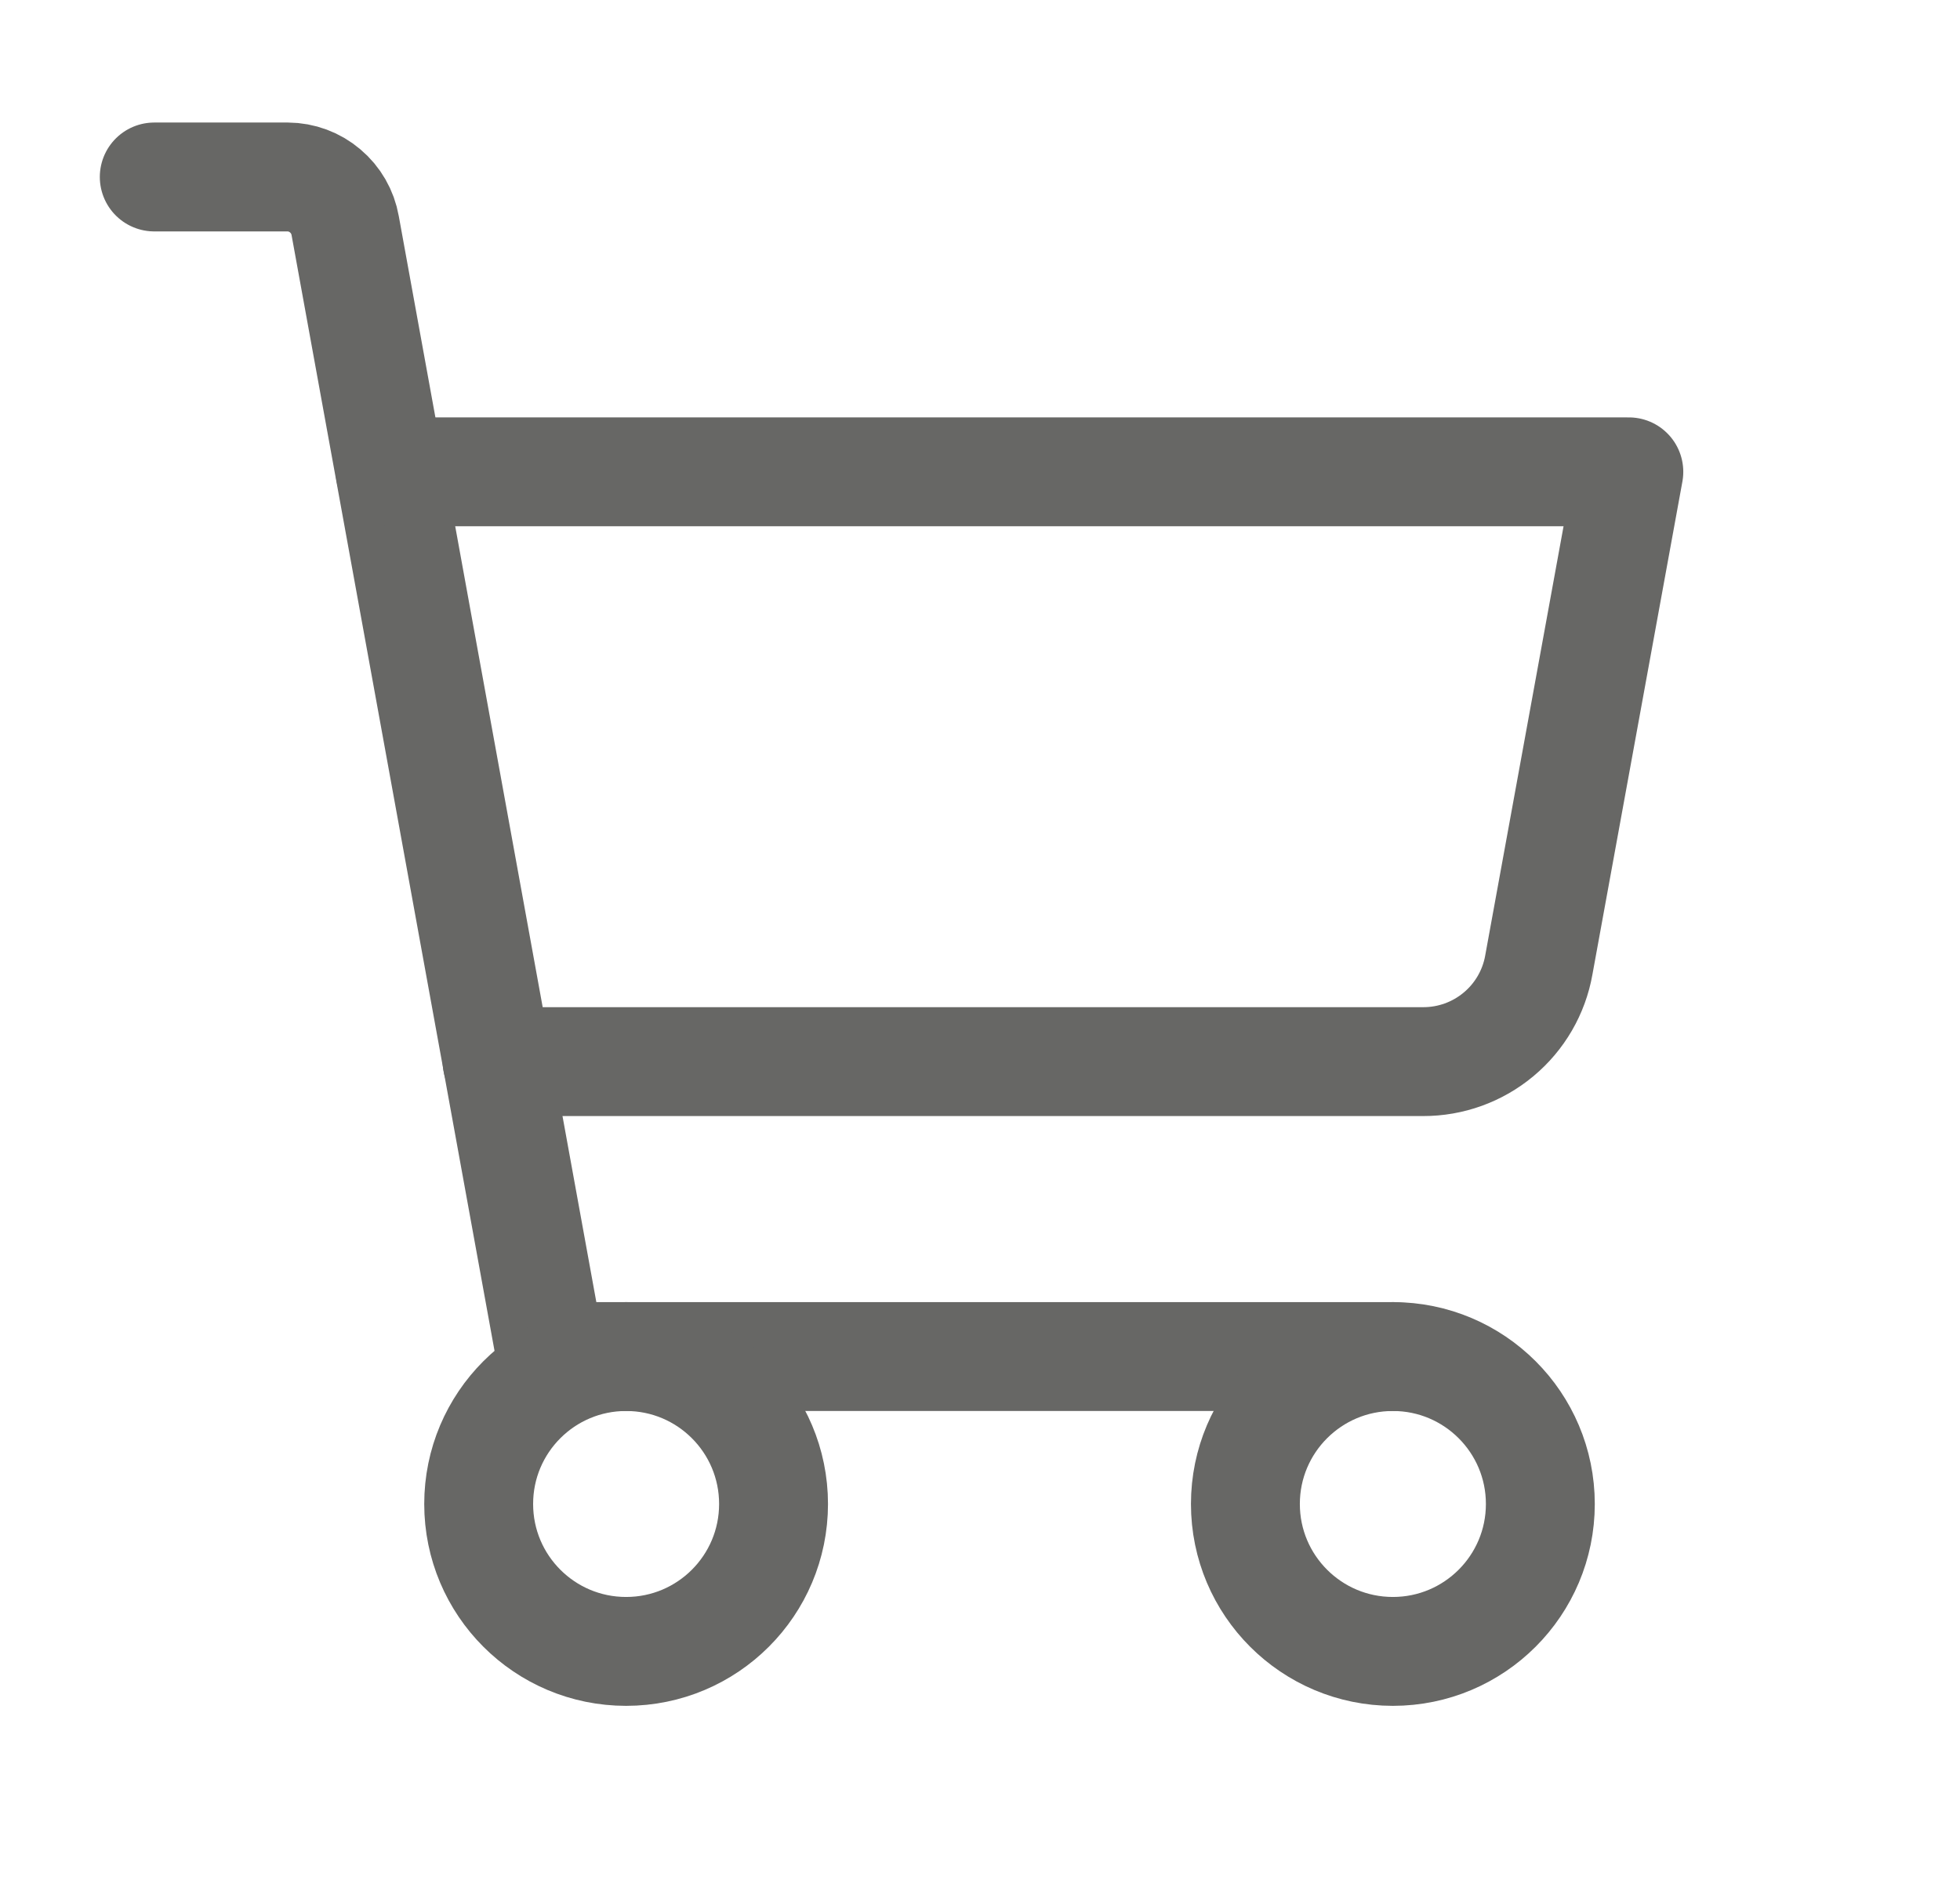
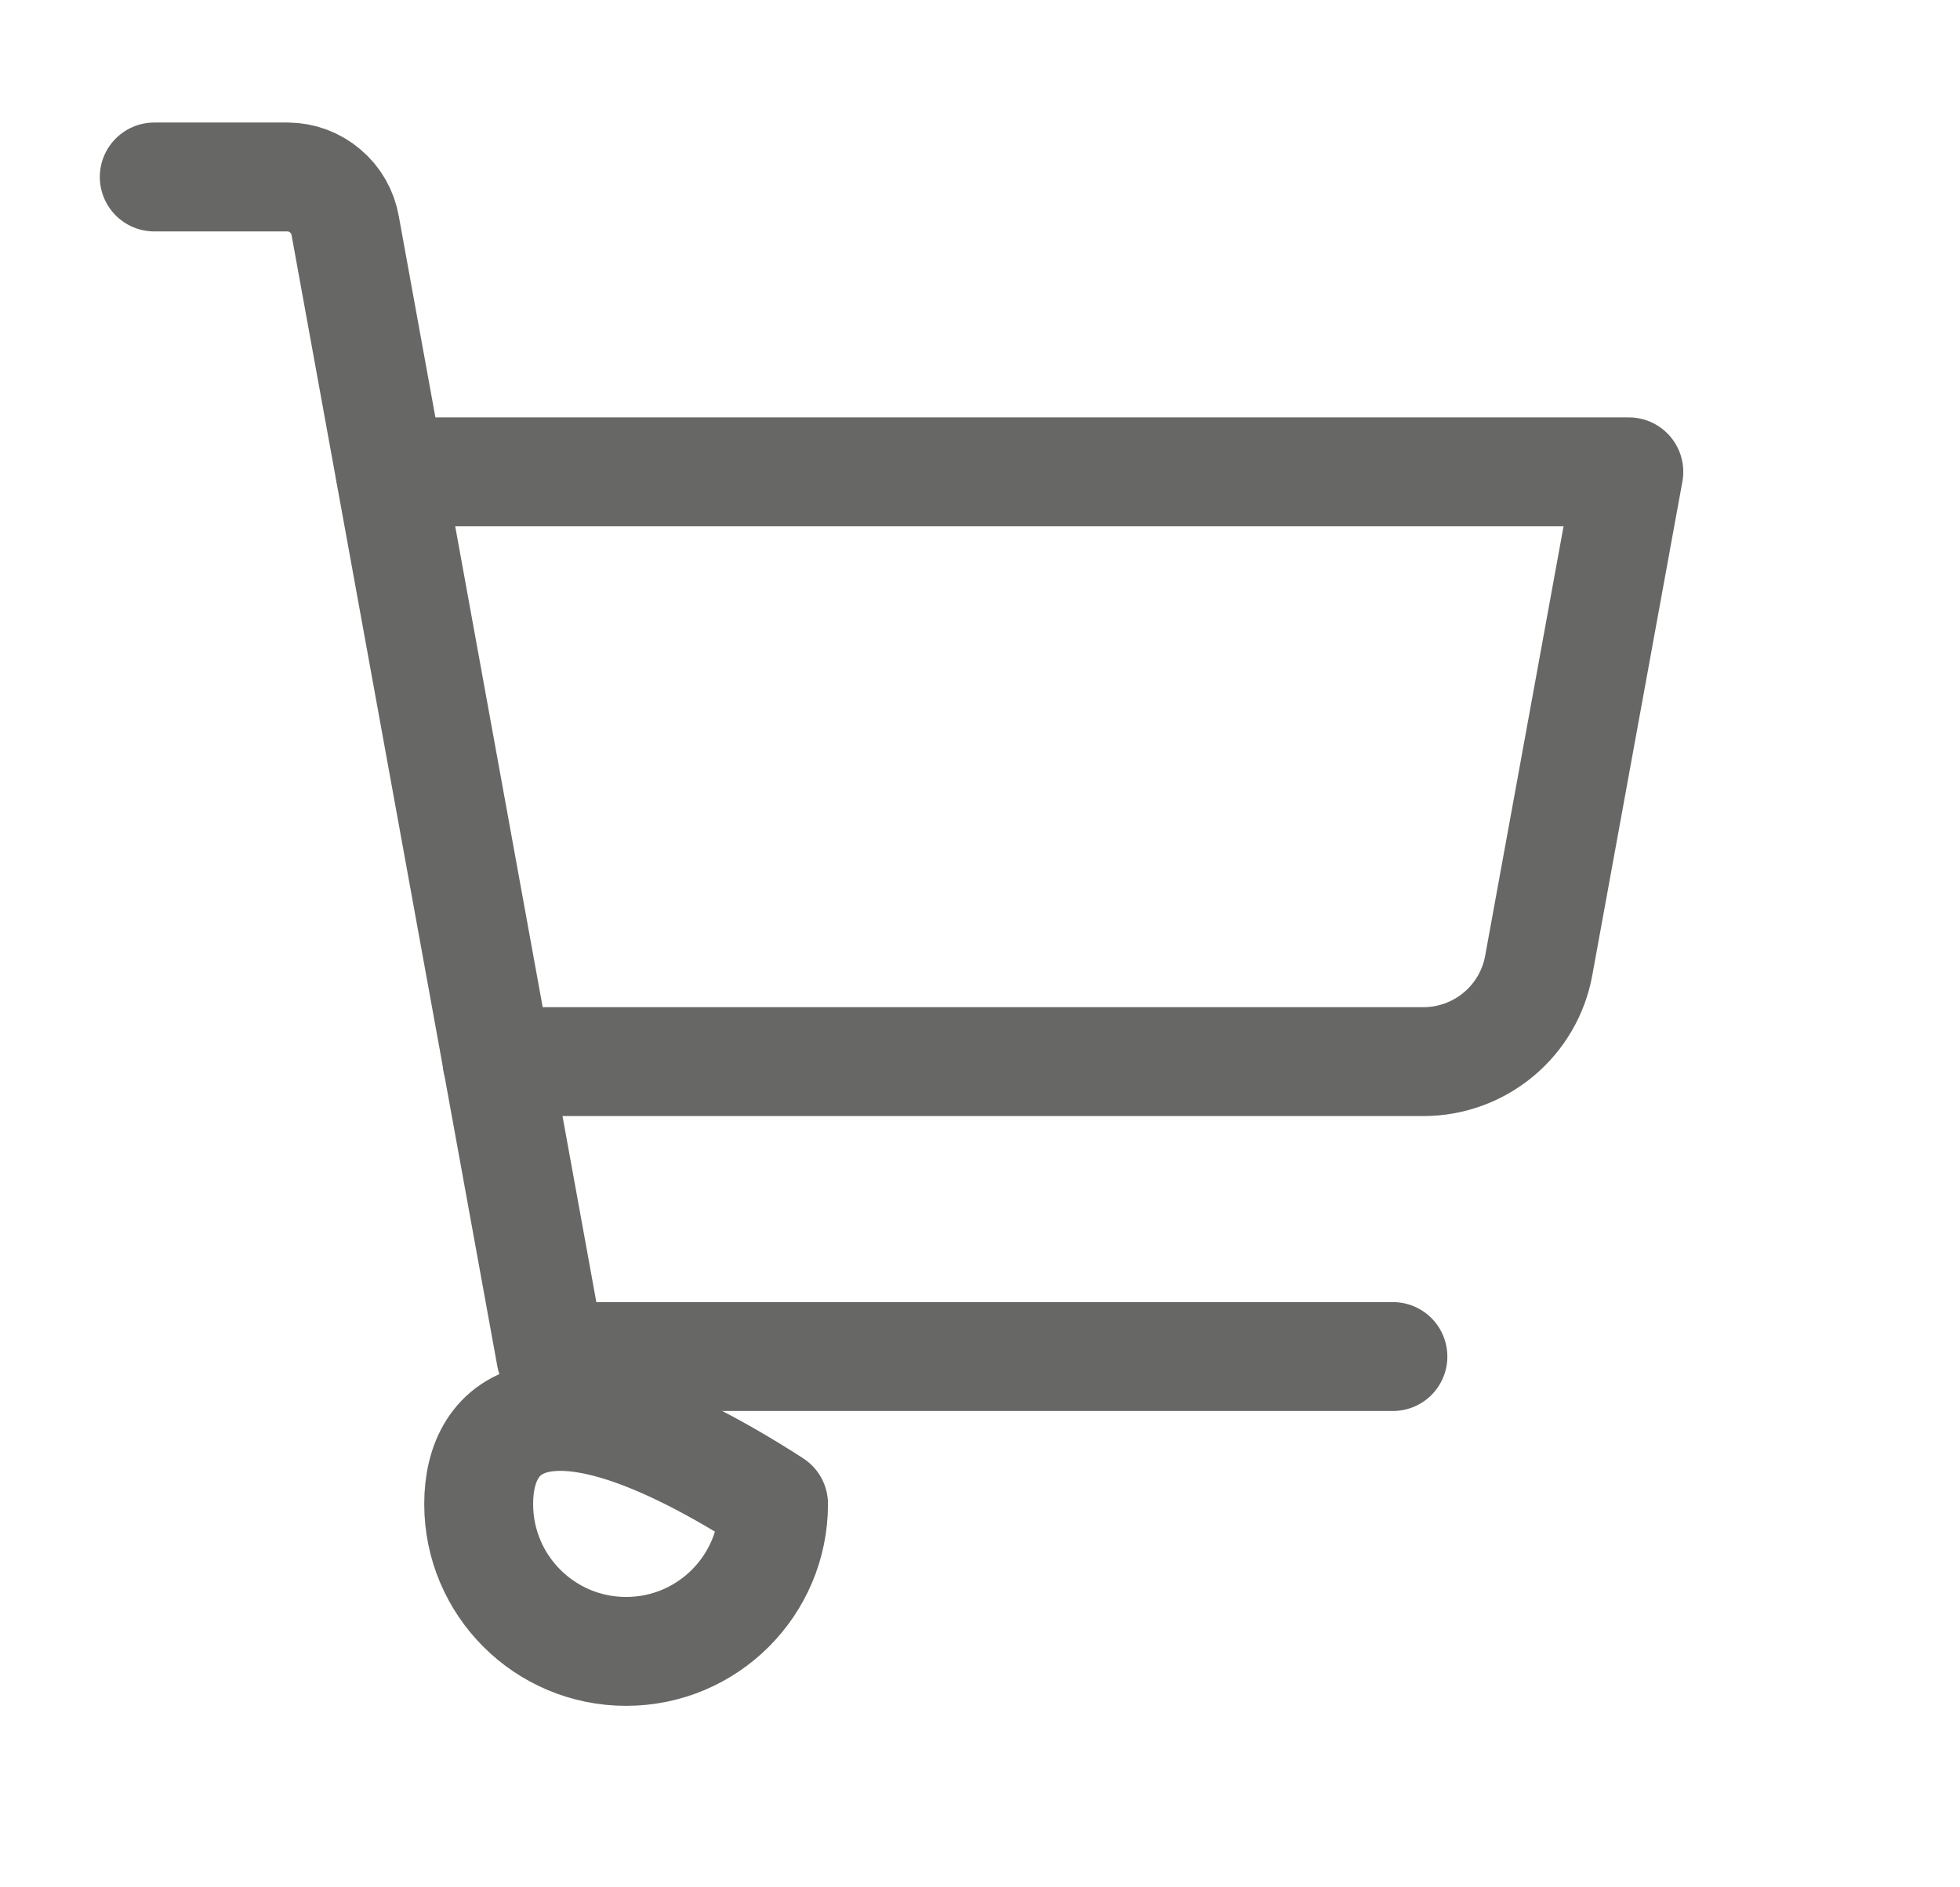
<svg xmlns="http://www.w3.org/2000/svg" width="27" height="26" viewBox="0 0 27 26" fill="none">
  <path d="M19.188 18.688H7.589L4.755 3.108C4.722 2.921 4.625 2.752 4.48 2.63C4.336 2.507 4.153 2.439 3.963 2.438H2.125" stroke="#676765" stroke-width="1.5" stroke-linecap="round" stroke-linejoin="round" />
-   <path d="M8.625 22.75C9.747 22.75 10.656 21.841 10.656 20.719C10.656 19.597 9.747 18.688 8.625 18.688C7.503 18.688 6.594 19.597 6.594 20.719C6.594 21.841 7.503 22.75 8.625 22.75Z" stroke="#676765" stroke-width="1.5" stroke-linecap="round" stroke-linejoin="round" />
-   <path d="M19.188 22.75C20.309 22.75 21.219 21.841 21.219 20.719C21.219 19.597 20.309 18.688 19.188 18.688C18.066 18.688 17.156 19.597 17.156 20.719C17.156 21.841 18.066 22.75 19.188 22.75Z" stroke="#676765" stroke-width="1.5" stroke-linecap="round" stroke-linejoin="round" />
+   <path d="M8.625 22.75C9.747 22.75 10.656 21.841 10.656 20.719C7.503 18.688 6.594 19.597 6.594 20.719C6.594 21.841 7.503 22.75 8.625 22.75Z" stroke="#676765" stroke-width="1.5" stroke-linecap="round" stroke-linejoin="round" />
  <path d="M6.848 14.625H19.604C19.984 14.626 20.352 14.493 20.643 14.25C20.935 14.007 21.132 13.668 21.198 13.294L22.438 6.5H5.375" stroke="#676765" stroke-width="1.5" stroke-linecap="round" stroke-linejoin="round" />
</svg>